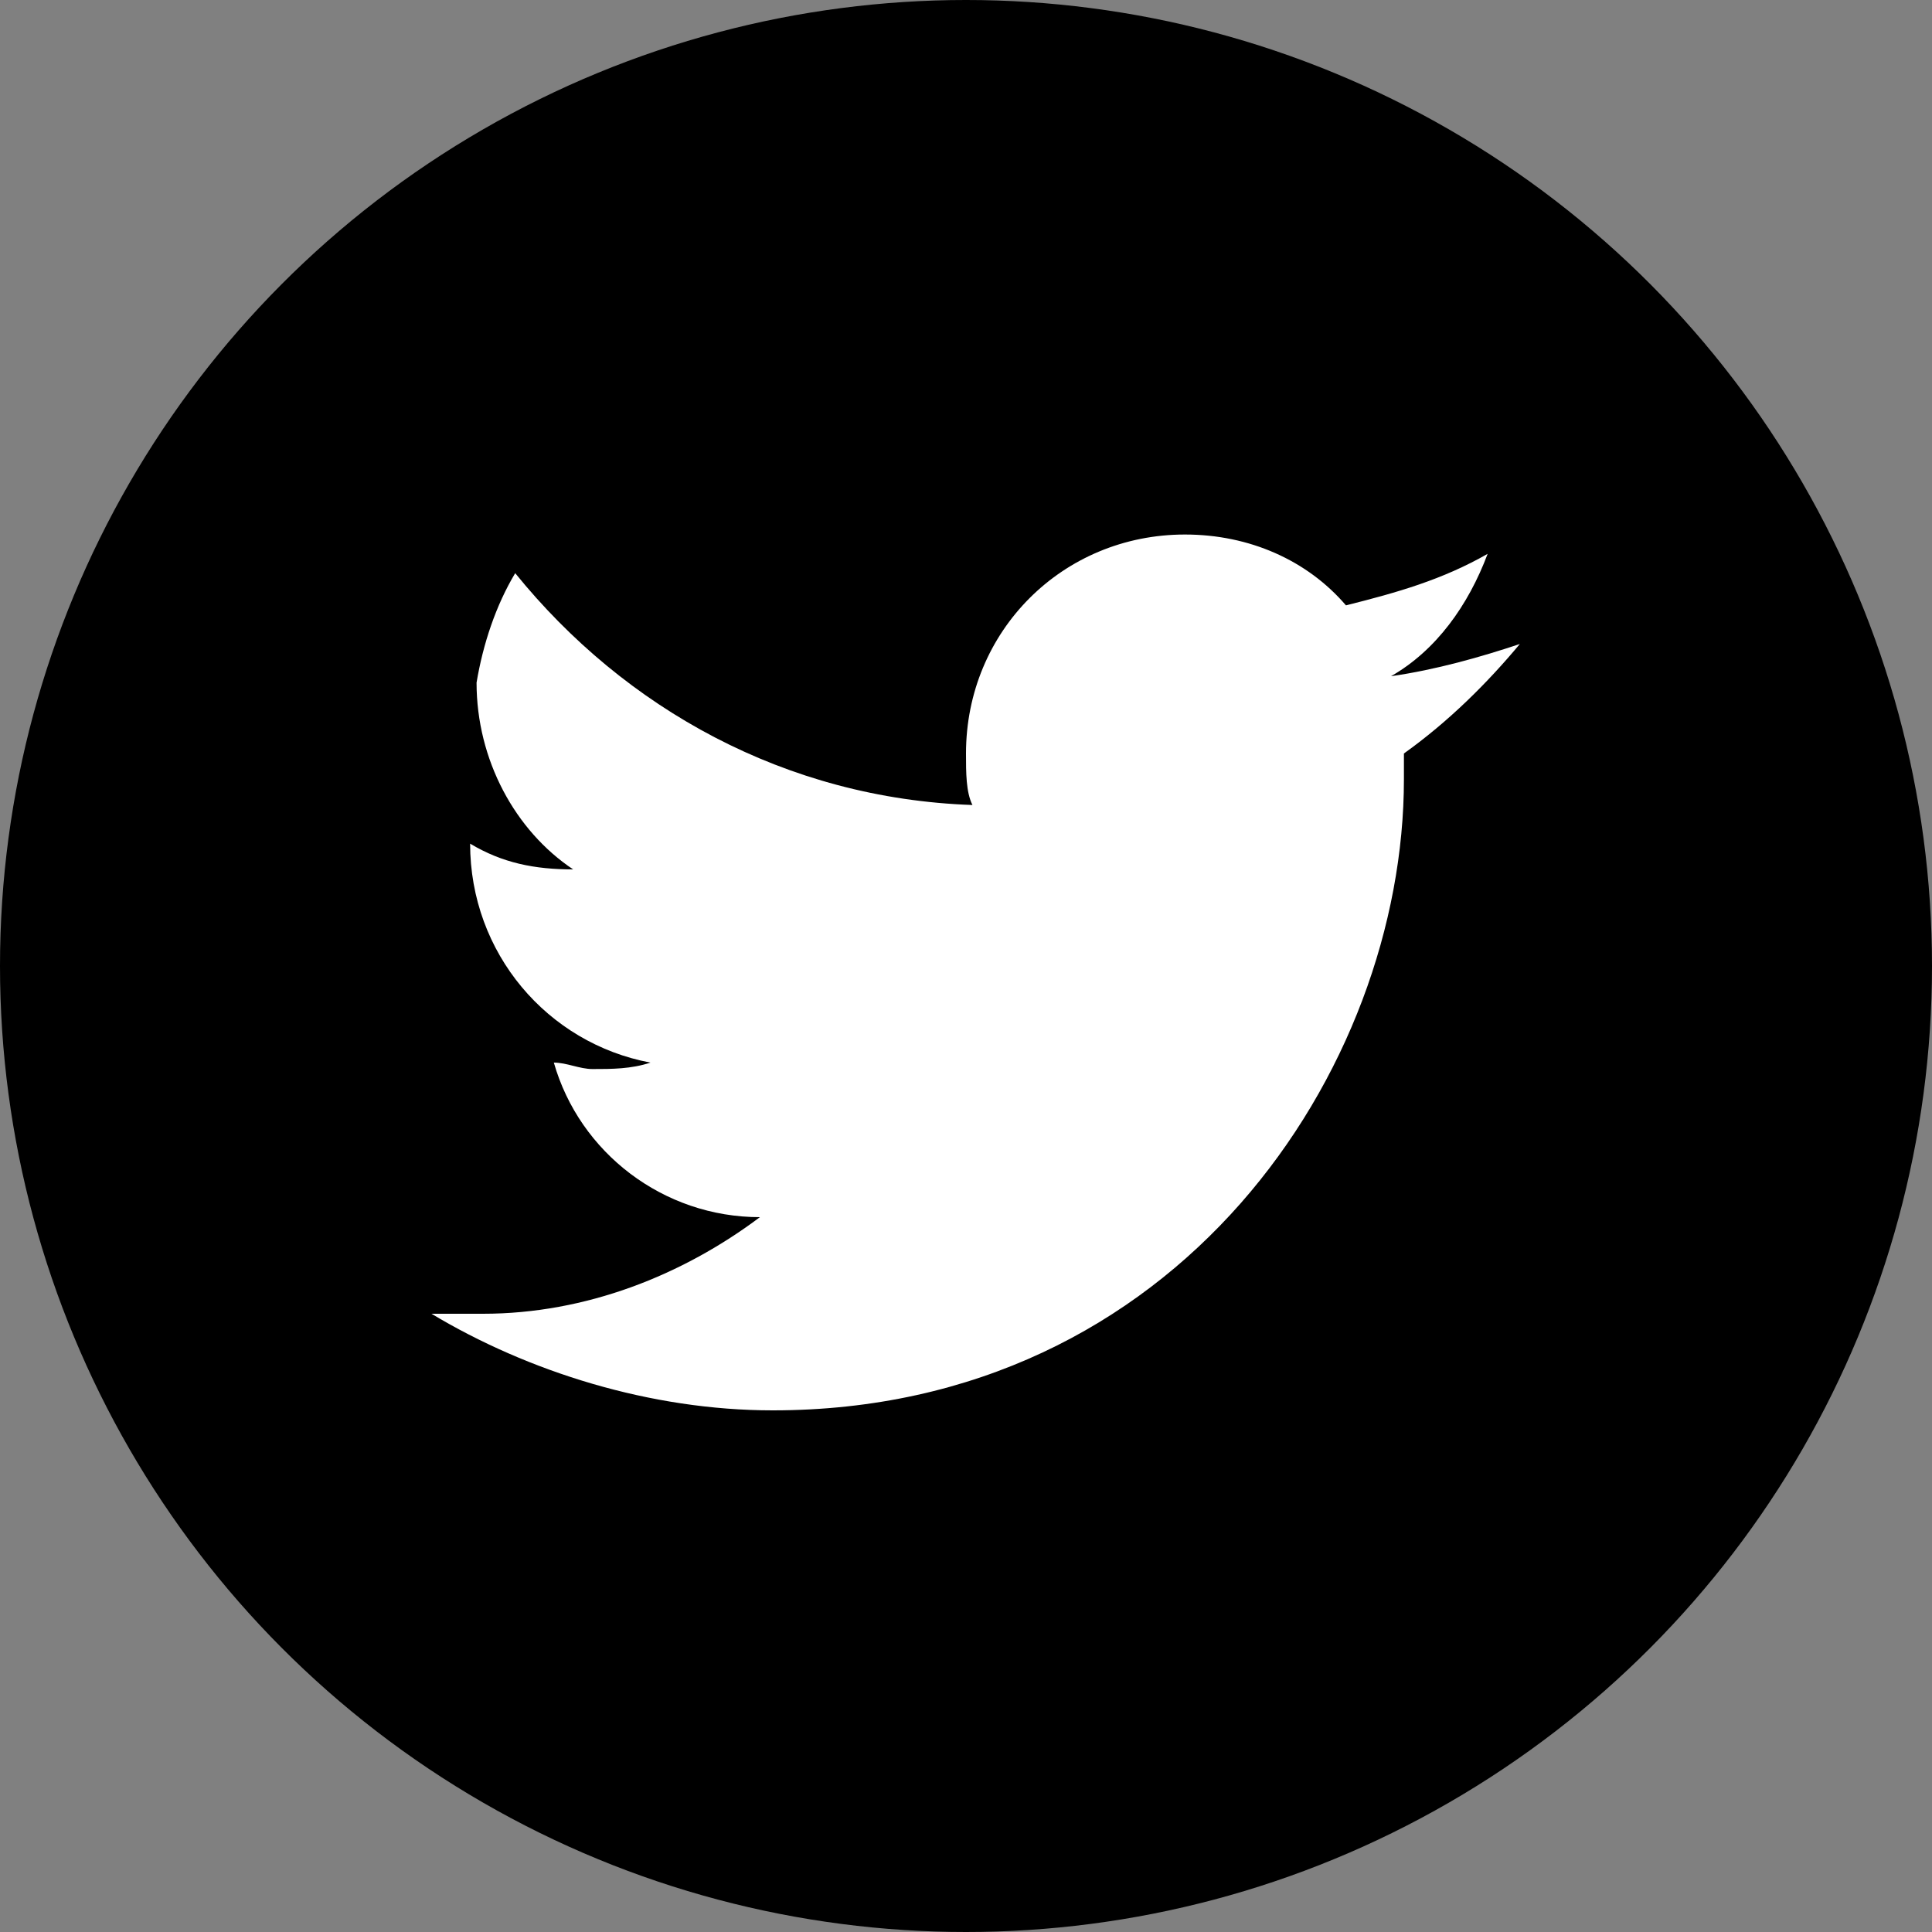
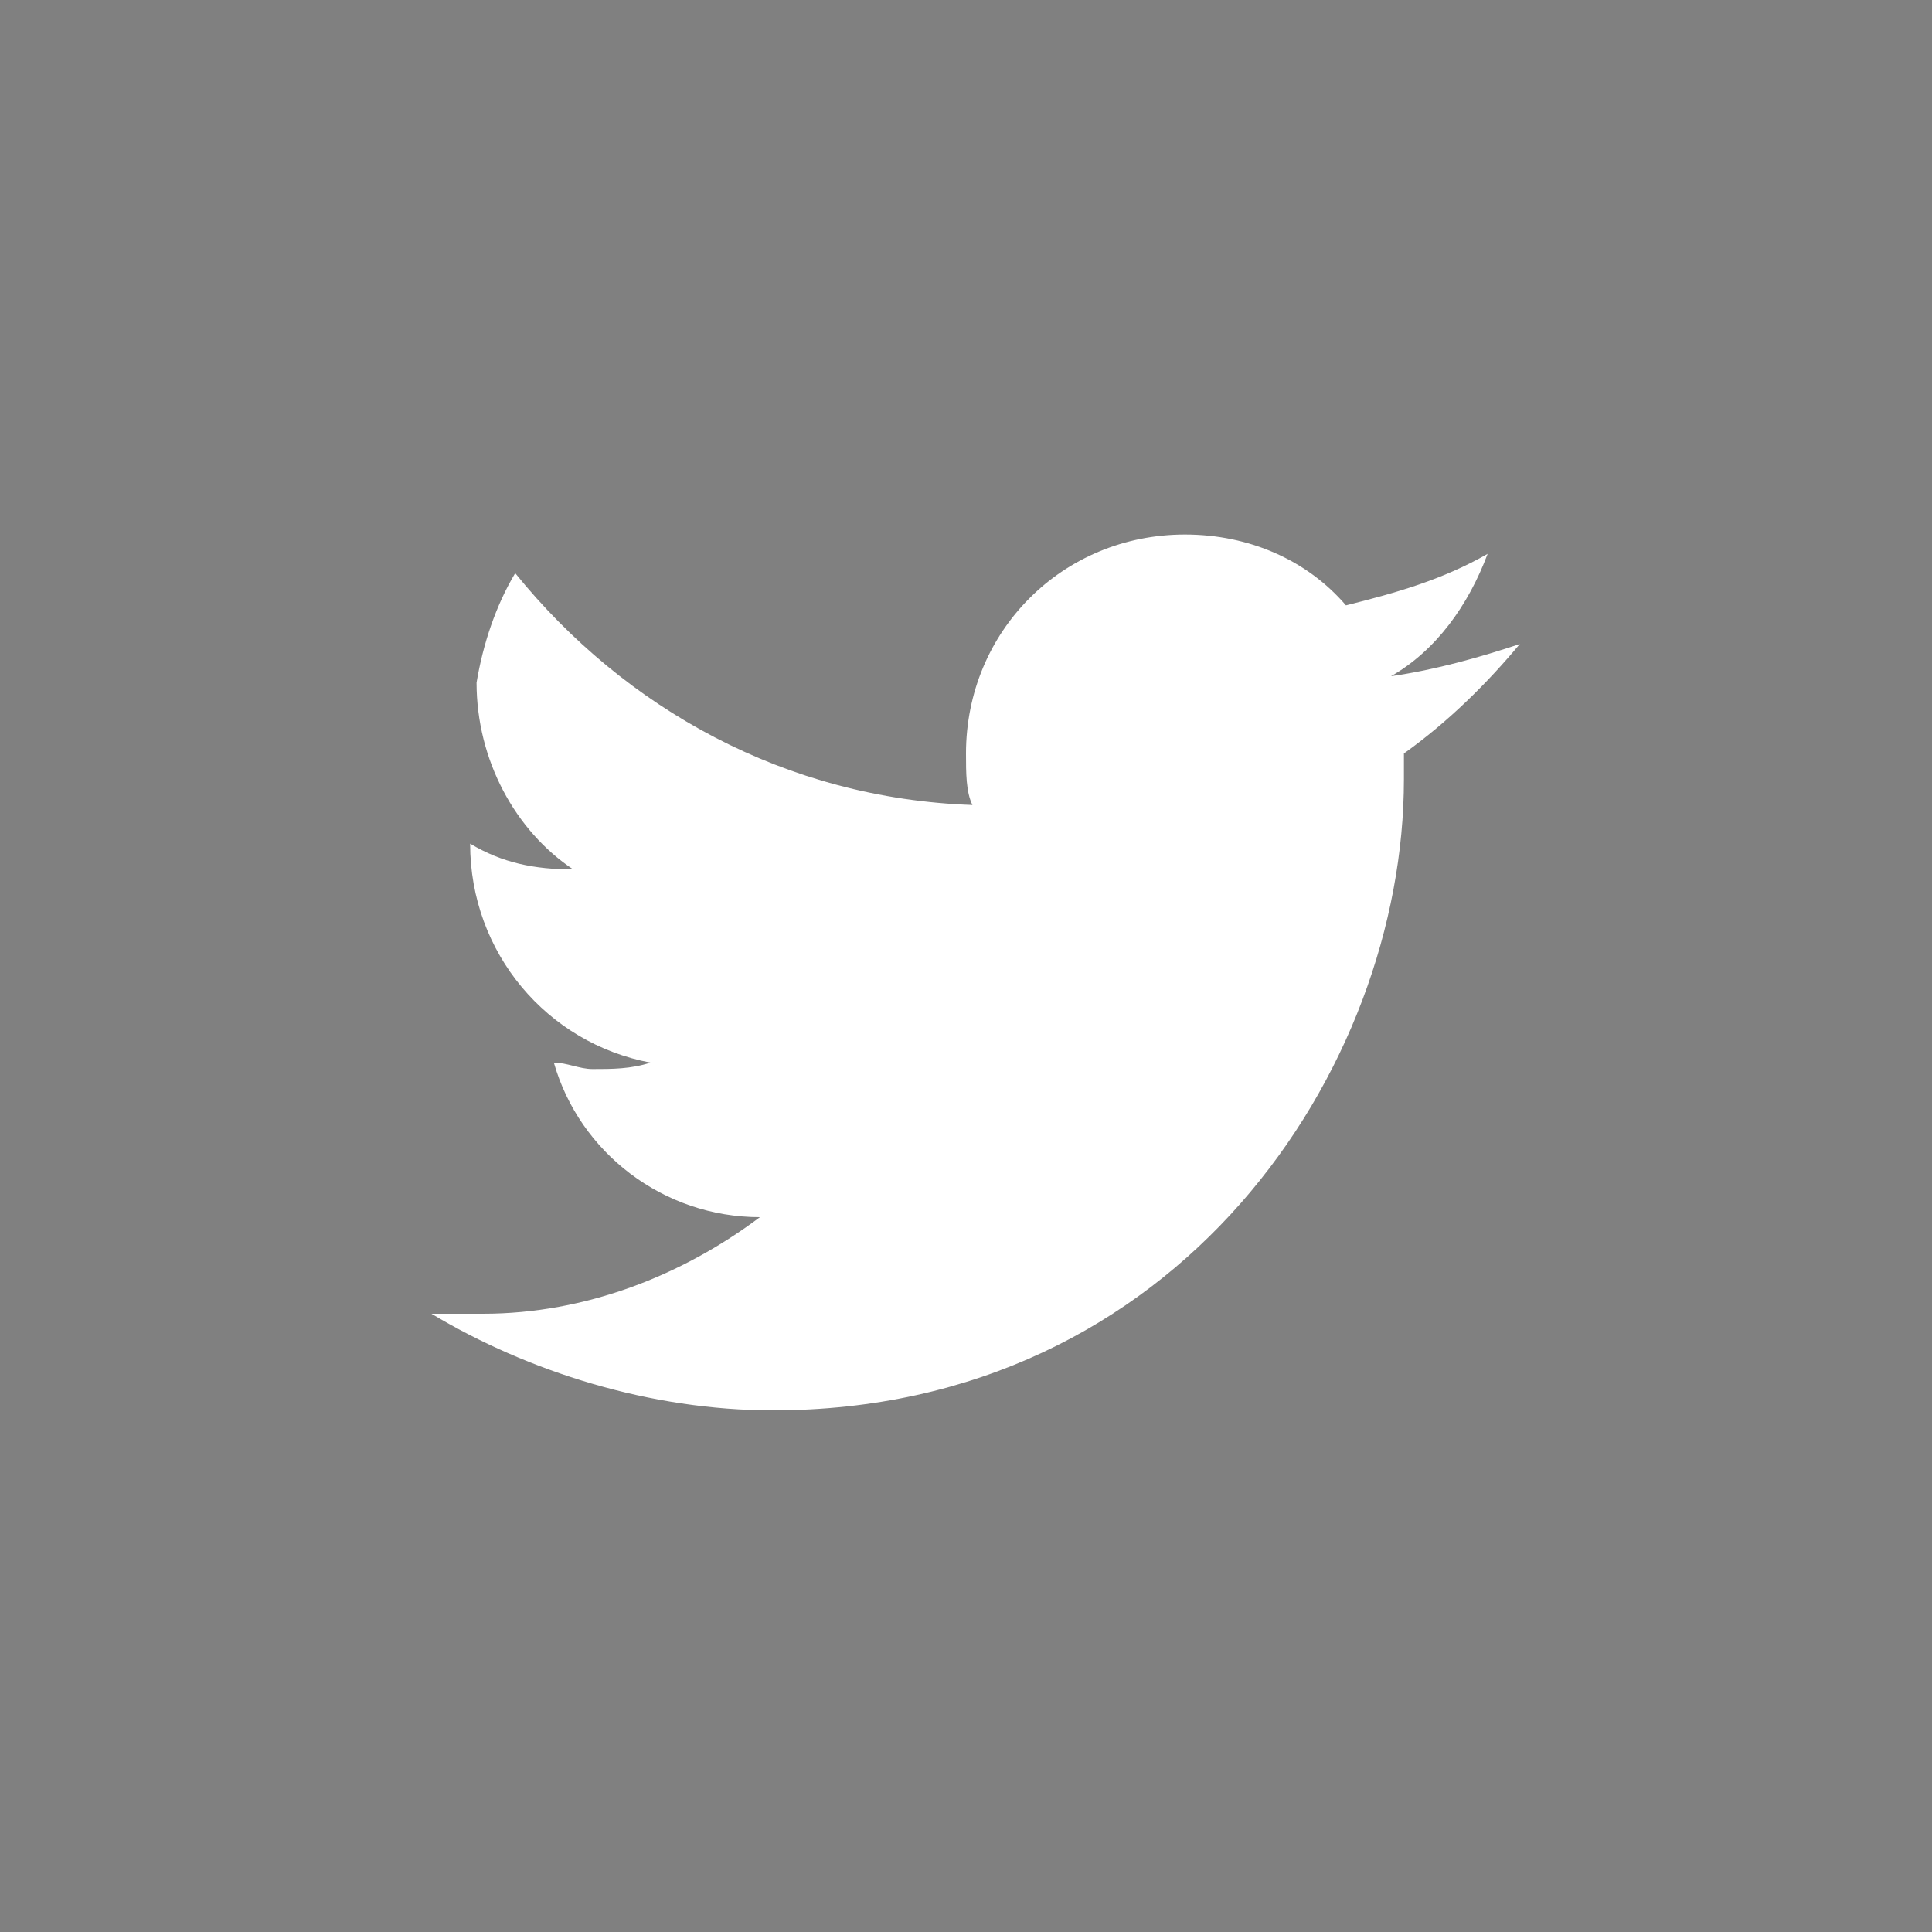
<svg xmlns="http://www.w3.org/2000/svg" version="1.1" id="Calque_1" x="0px" y="0px" width="30px" height="30px" viewBox="0 0 30 30" style="enable-background:new 0 0 30 30;" xml:space="preserve">
  <rect x="0" y="0" width="30" height="30" fill="#808080" stroke="none" />
  <style type="text/css">
	.st0{fill:#FFFFFF;}
</style>
-   <circle cx="15" cy="15" r="15" />
  <path class="st0" d="M21.8,11.7c0,0.1,0,0.3,0,0.4c0,4.5-3.5,9.8-9.8,9.8h0h0c-1.9,0-3.8-0.6-5.3-1.5c0.3,0,0.5,0,0.8,0  c1.6,0,3.1-0.6,4.3-1.5c-1.5,0-2.8-1-3.2-2.4c0.2,0,0.4,0.1,0.6,0.1c0.3,0,0.6,0,0.9-0.1c-1.6-0.3-2.8-1.7-2.8-3.4c0,0,0,0,0,0  c0.5,0.3,1,0.4,1.6,0.4c-0.9-0.6-1.5-1.7-1.5-2.9C7.5,10,7.7,9.4,8,8.9c1.7,2.1,4.2,3.5,7.1,3.6C15,12.3,15,12,15,11.7  c0-1.9,1.5-3.4,3.4-3.4c1,0,1.9,0.4,2.5,1.1c0.8-0.2,1.5-0.4,2.2-0.8c-0.3,0.8-0.8,1.5-1.5,1.9c0.7-0.1,1.4-0.3,2-0.5  C23.1,10.6,22.5,11.2,21.8,11.7z" />
</svg>